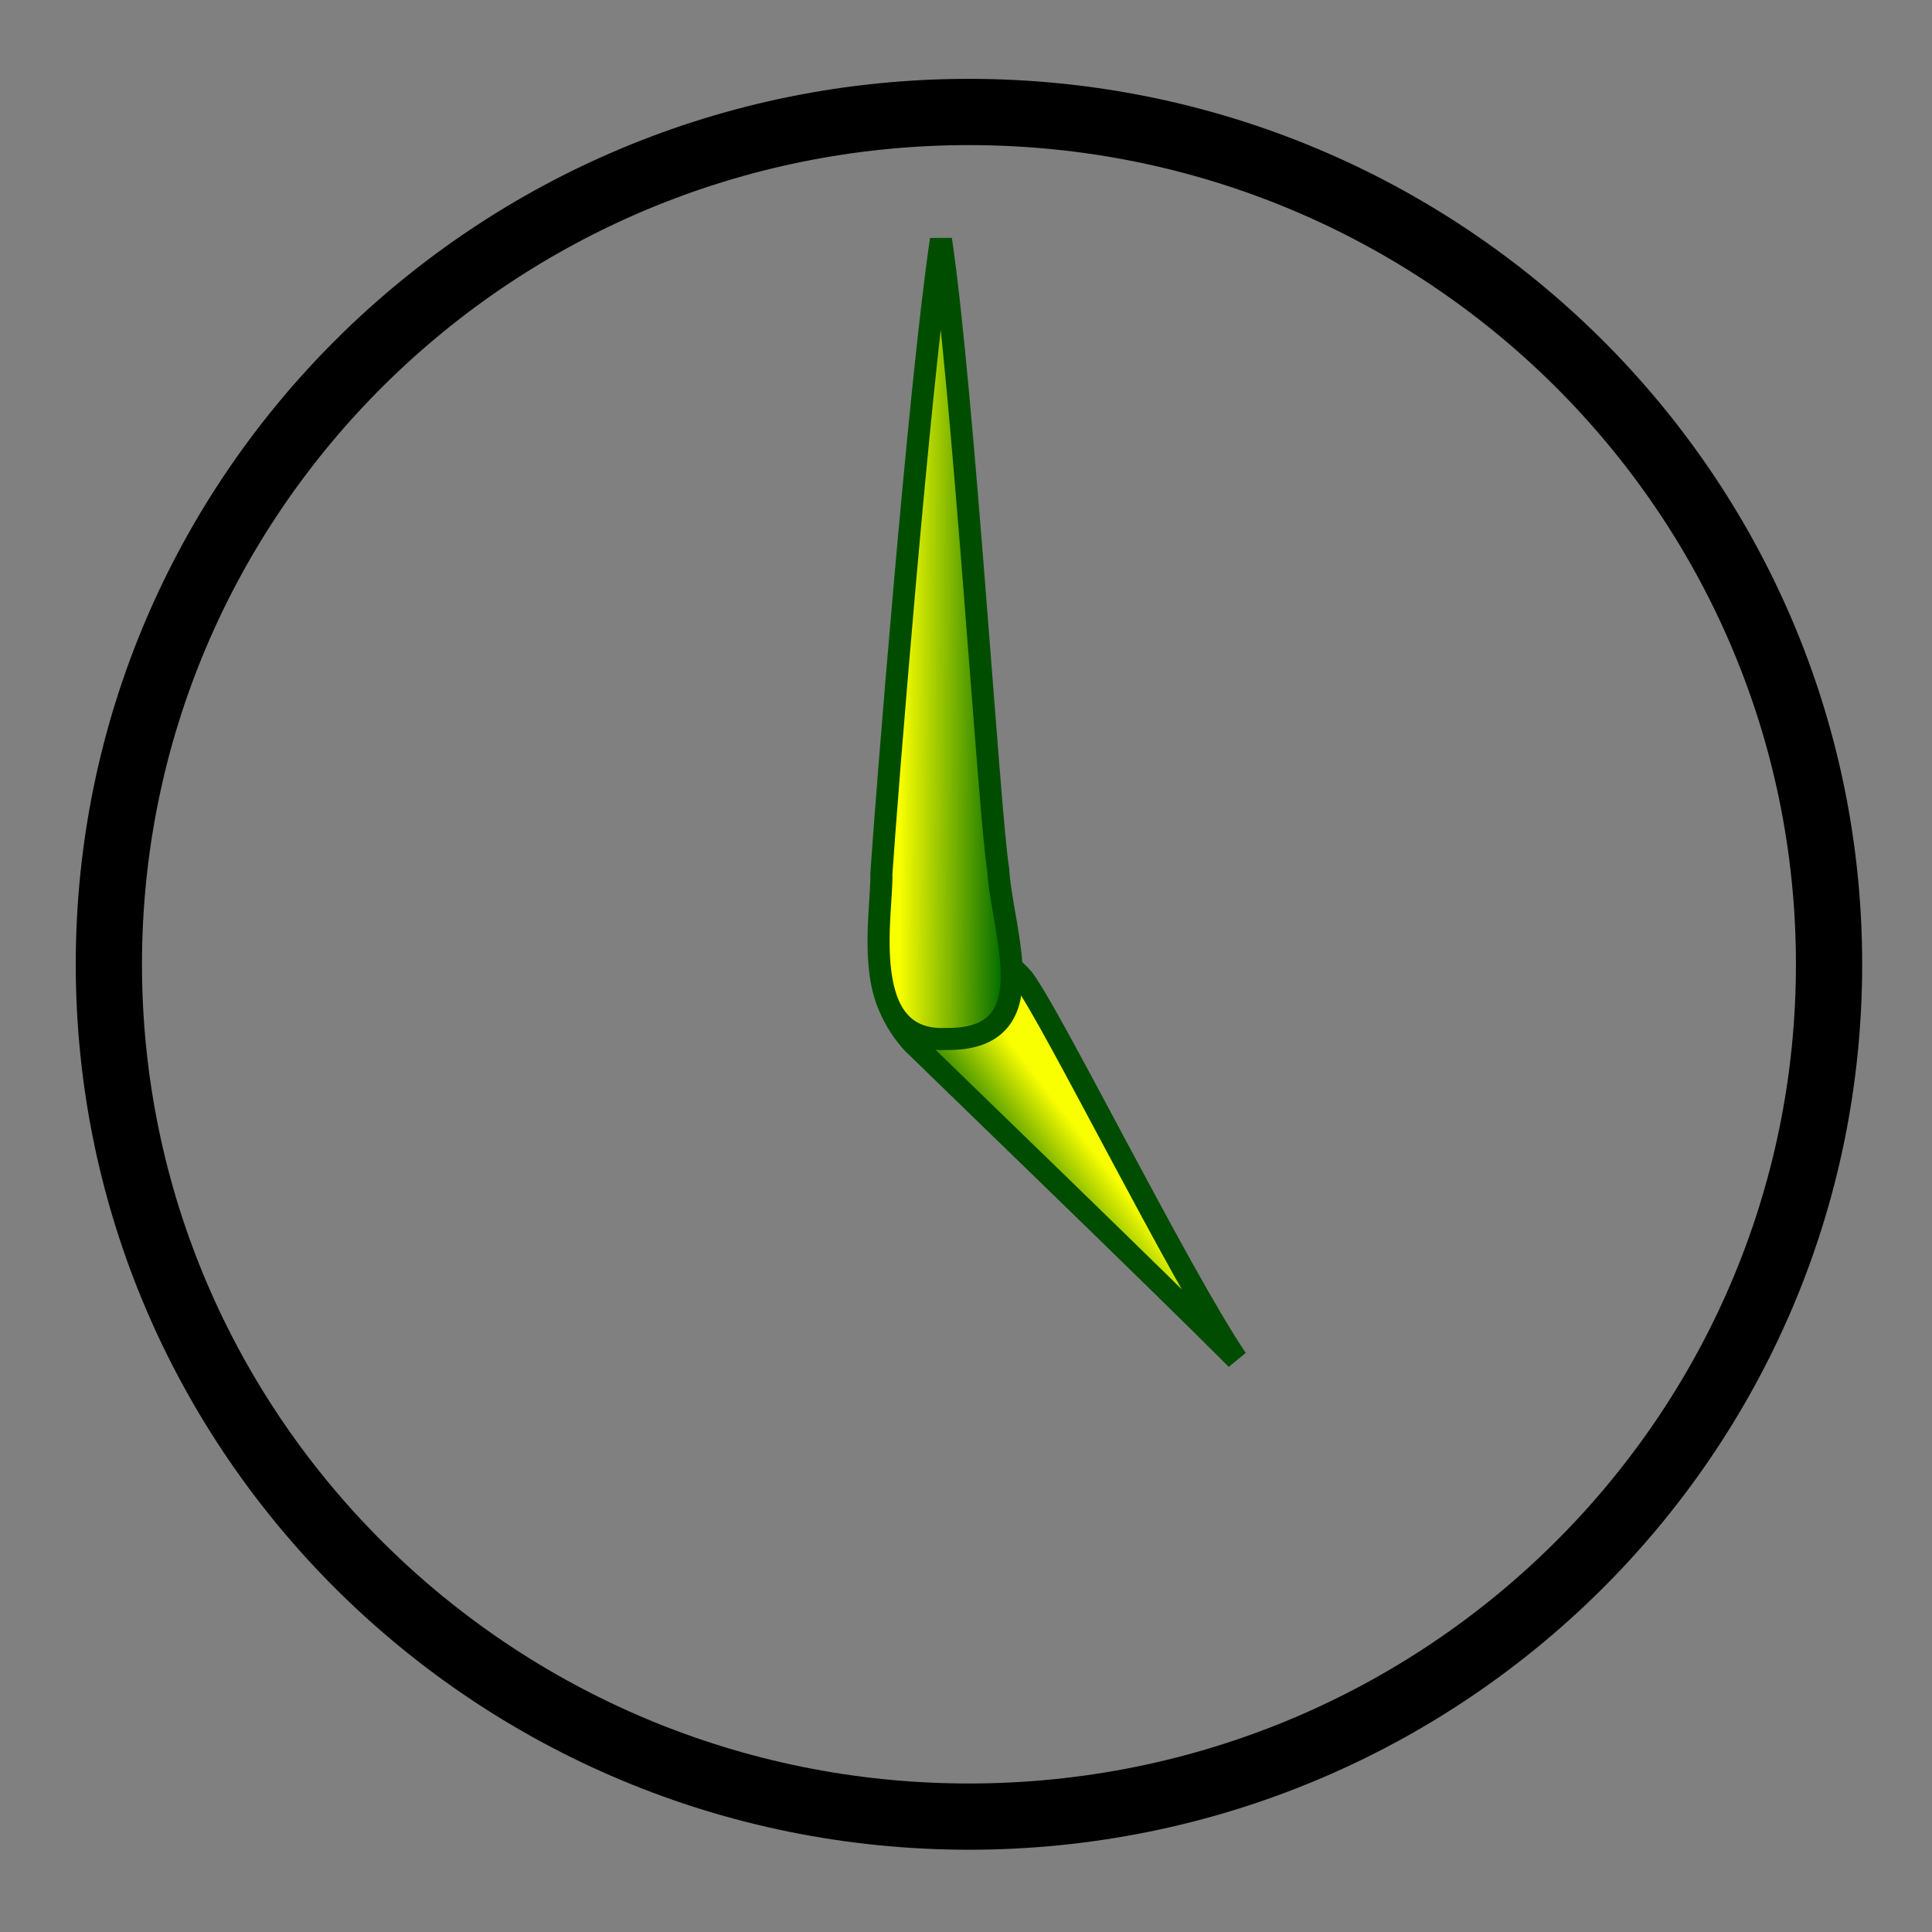
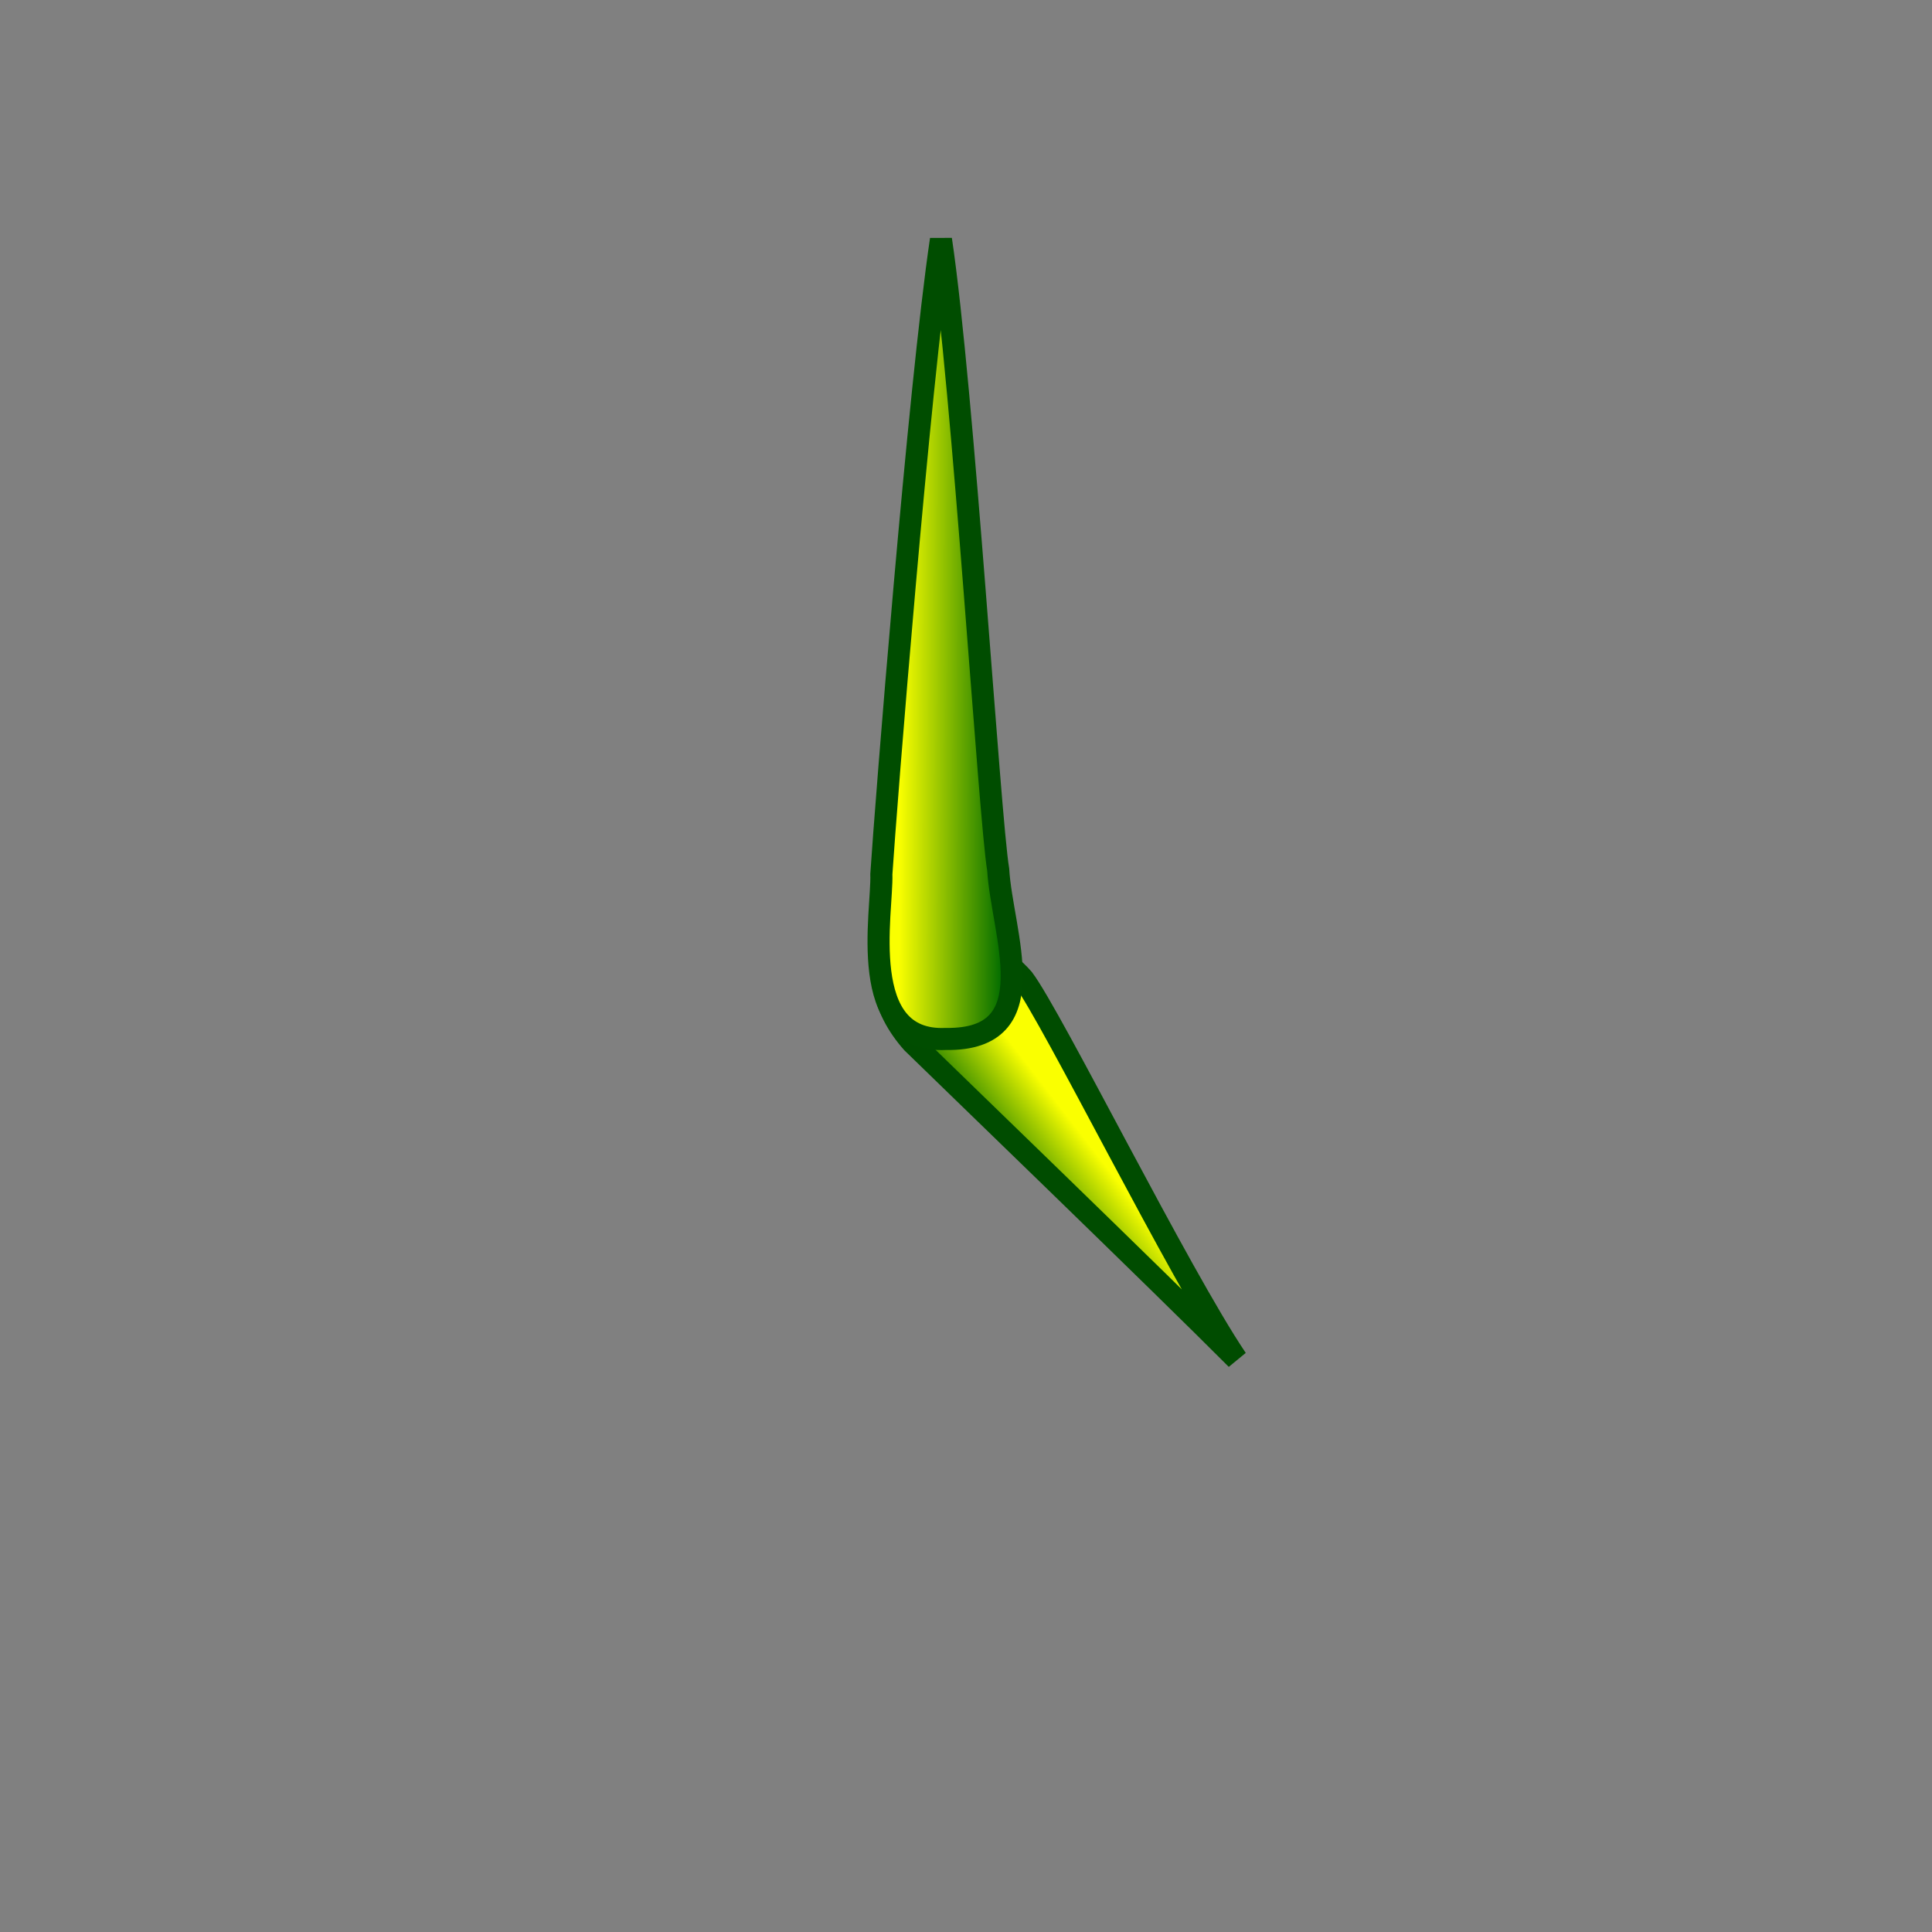
<svg xmlns="http://www.w3.org/2000/svg" xmlns:xlink="http://www.w3.org/1999/xlink" version="1.0" x="0" y="0" width="437.5" height="437.5" id="svg1">
  <rect width="100%" height="100%" fill="#808080" stroke="none" />
  <defs id="defs3">
    <linearGradient id="linearGradient580">
      <stop style="stop-color:#ffff8a;stop-opacity:0.667;" offset="0" id="stop581" />
      <stop style="stop-color:#000000;stop-opacity:0.396;" offset="1" id="stop582" />
    </linearGradient>
    <linearGradient id="linearGradient53">
      <stop style="stop-color:#faff00;stop-opacity:1;" offset="0" id="stop54" />
      <stop style="stop-color:#026d00;stop-opacity:1;" offset="1" id="stop55" />
    </linearGradient>
    <linearGradient id="linearGradient48">
      <stop style="stop-color:#000f67;stop-opacity:1;" offset="0" id="stop49" />
      <stop style="stop-color:#ffffff;stop-opacity:1;" offset="1" id="stop50" />
    </linearGradient>
    <linearGradient id="linearGradient51" xlink:href="#linearGradient53" />
    <linearGradient x1="0.231" y1="0.508" x2="0.769" y2="0.516" id="linearGradient52" xlink:href="#linearGradient53" />
    <linearGradient x1="0.483" y1="0.383" x2="0.322" y2="0.531" id="linearGradient32" xlink:href="#linearGradient53" />
    <linearGradient x1="-6.84581591e-9" y1="-4.18149391e-8" x2="1" y2="1" id="linearGradient33" xlink:href="#linearGradient48" />
    <radialGradient cx="0.5" cy="0.5" r="0.5" fx="0.5" fy="0.5" id="radialGradient579" xlink:href="#linearGradient53" />
  </defs>
  <path d="M 206.976 211.203 C 196.31 217.585 199.903 228.568 206.593 236.108 C 212.45 241.852 263.265 290.909 280.028 307.765 C 267.013 288.483 238.18 230.239 231.709 221.669 C 227.87 217.218 216.25 208.109 206.976 211.203 z " style="font-size:12;fill:url(#linearGradient32);fill-opacity:1;fill-rule:evenodd;stroke:#004c00;stroke-width:5;" id="path584" />
-   <path d="M 414.188 218.364 C 414.188 324.959 326.988 411.37 219.421 411.37 C 111.854 411.37 24.654 324.959 24.654 218.364 C 24.654 111.77 111.854 25.358 219.421 25.358 C 326.988 25.358 414.188 111.77 414.188 218.364 z " style="font-size:12;fill:none;fill-opacity:1;fill-rule:evenodd;stroke:#000000;stroke-width:15;" id="path581" />
-   <path d="M 420.527 218.716 C 420.527 328.228 330.647 417.005 219.773 417.005 C 108.9 417.005 19.019 328.228 19.019 218.716 C 19.019 109.204 108.9 20.427 219.773 20.427 C 330.647 20.427 420.527 109.204 420.527 218.716 z " style="font-size:12;fill:none;fill-opacity:1;fill-rule:evenodd;stroke:url(#linearGradient51);stroke-width:12.23;stroke-opacity:0;" id="path582" />
  <path d="M 214.204 235.27 C 237.293 235.628 226.889 211.385 226.037 196.885 C 224.061 185.202 218.14 88.167 213.079 54.239 C 208.092 87.896 200.597 182.402 199.582 197.937 C 199.89 206.404 193.756 236.21 214.204 235.27 z " style="font-size:12;fill:url(#linearGradient52);fill-opacity:1;fill-rule:evenodd;stroke:#004d00;stroke-width:5;" id="path583" />
</svg>